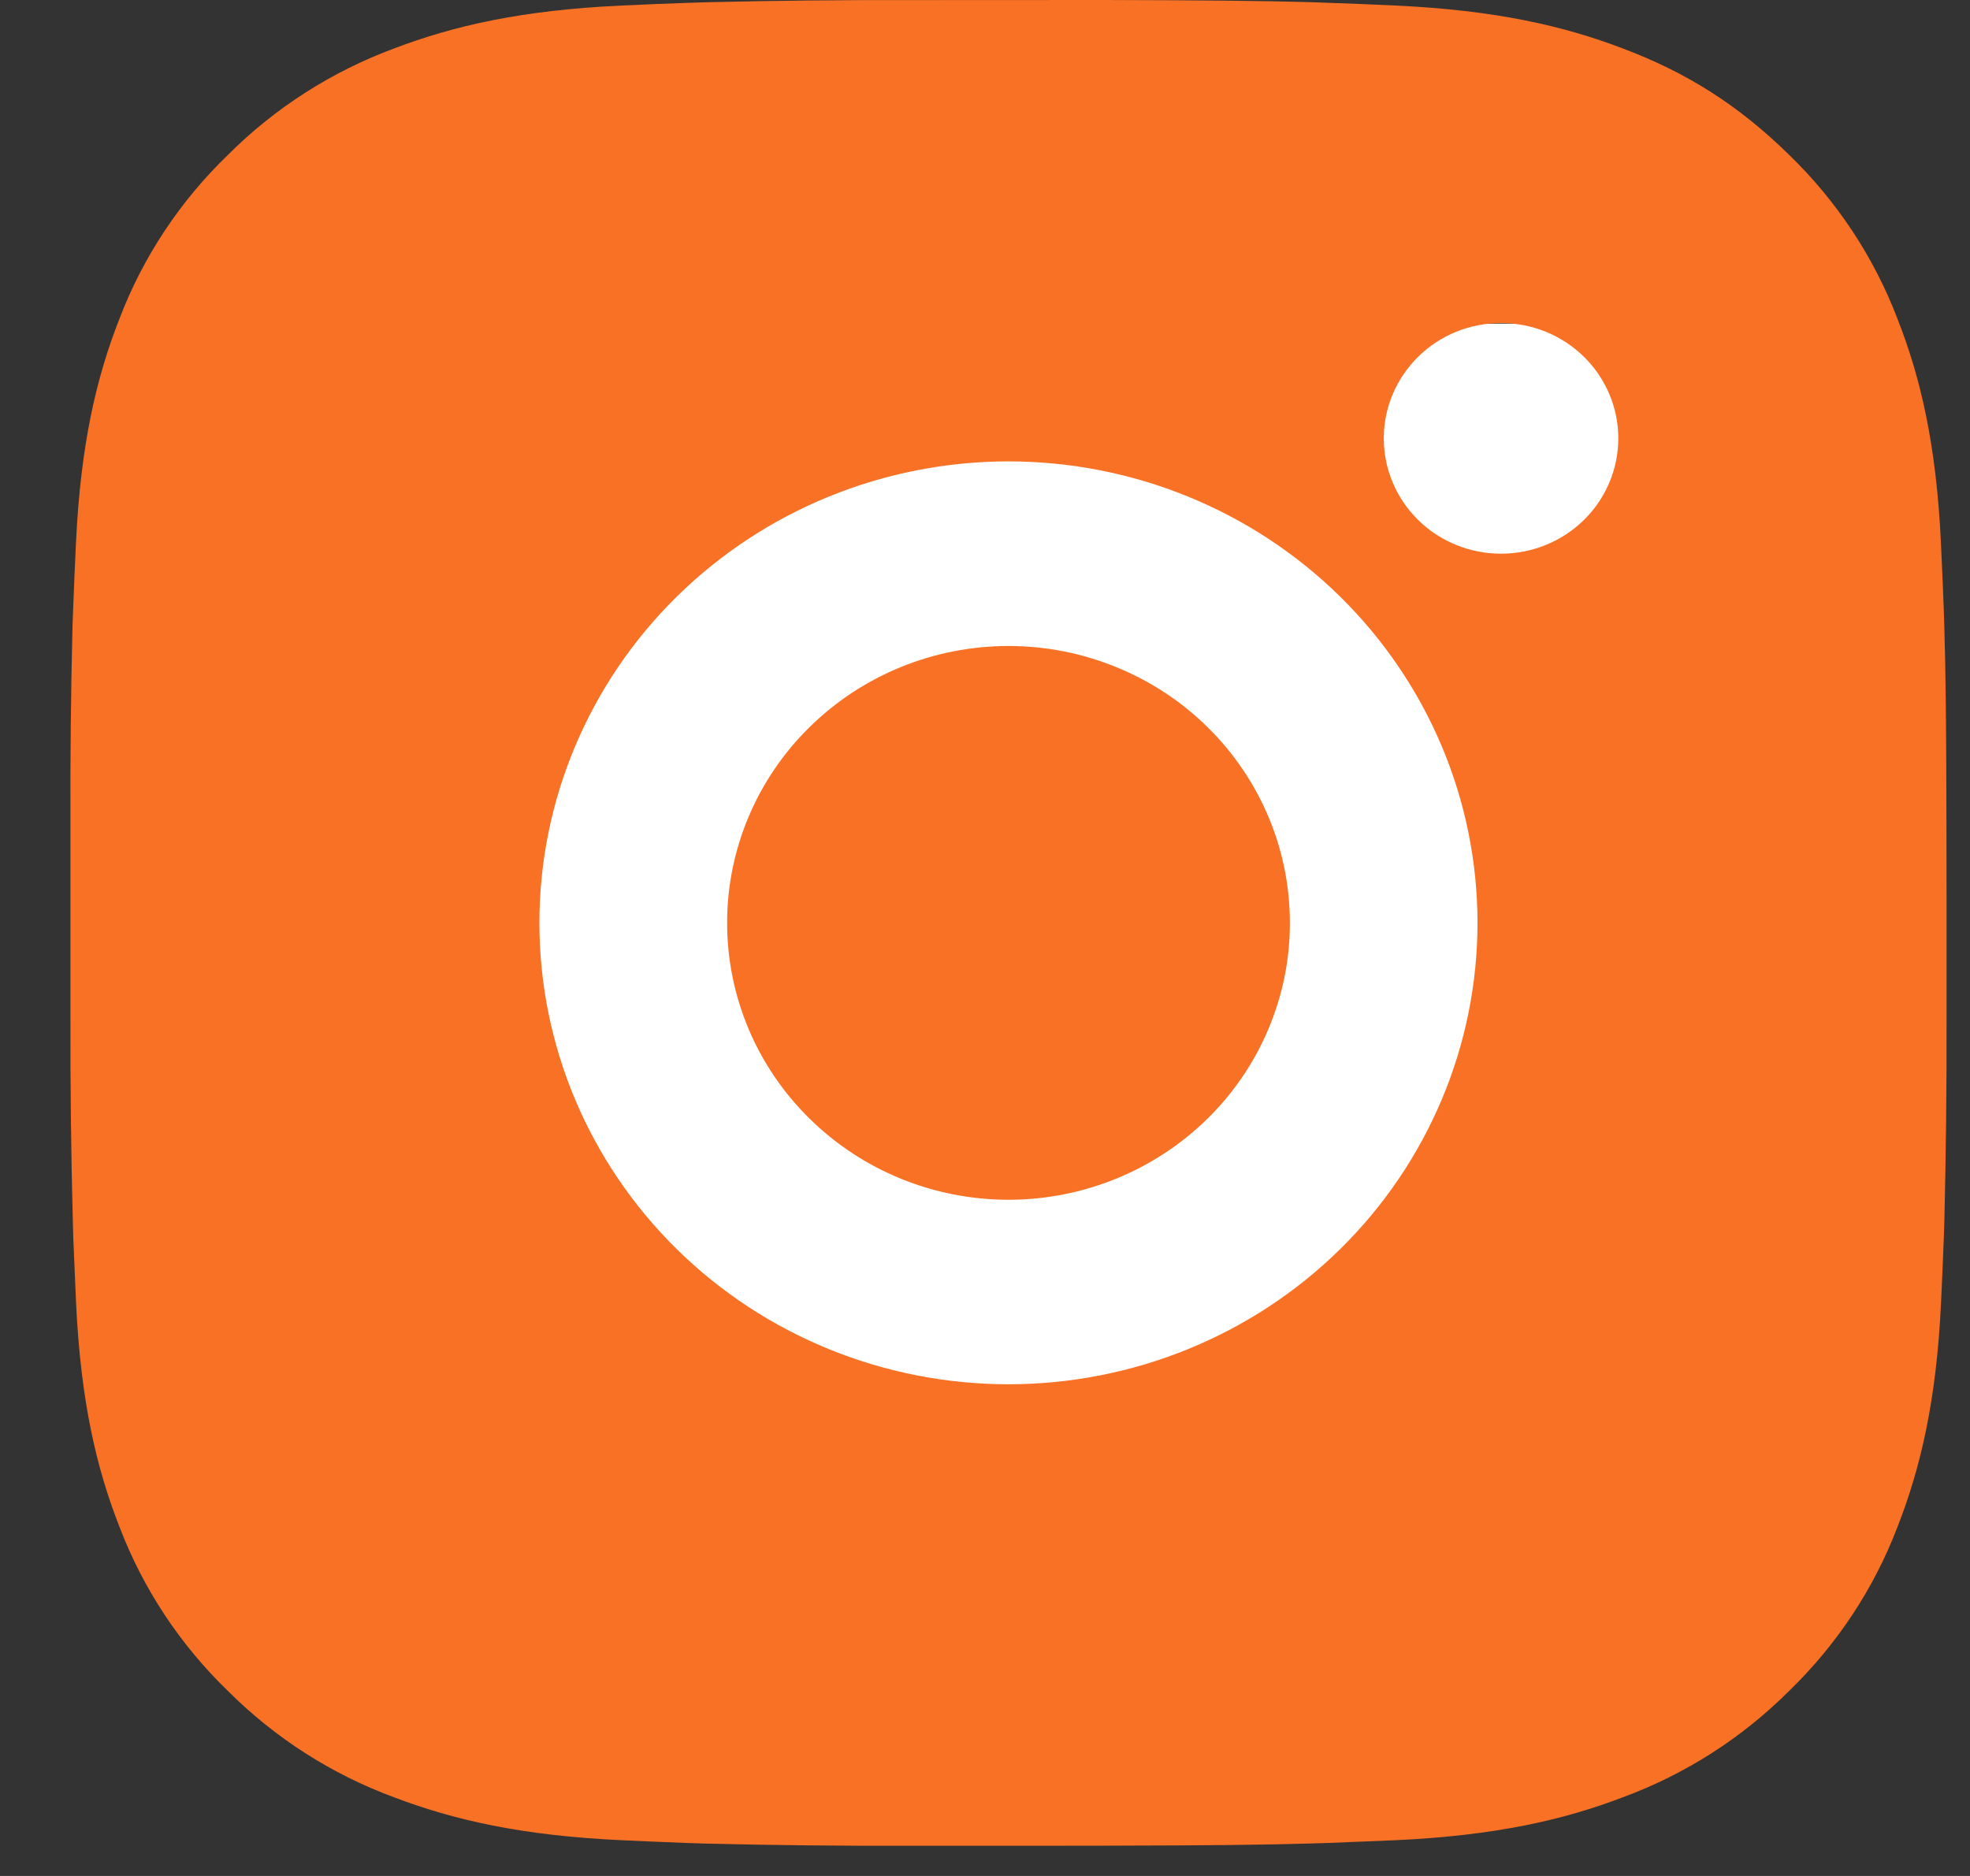
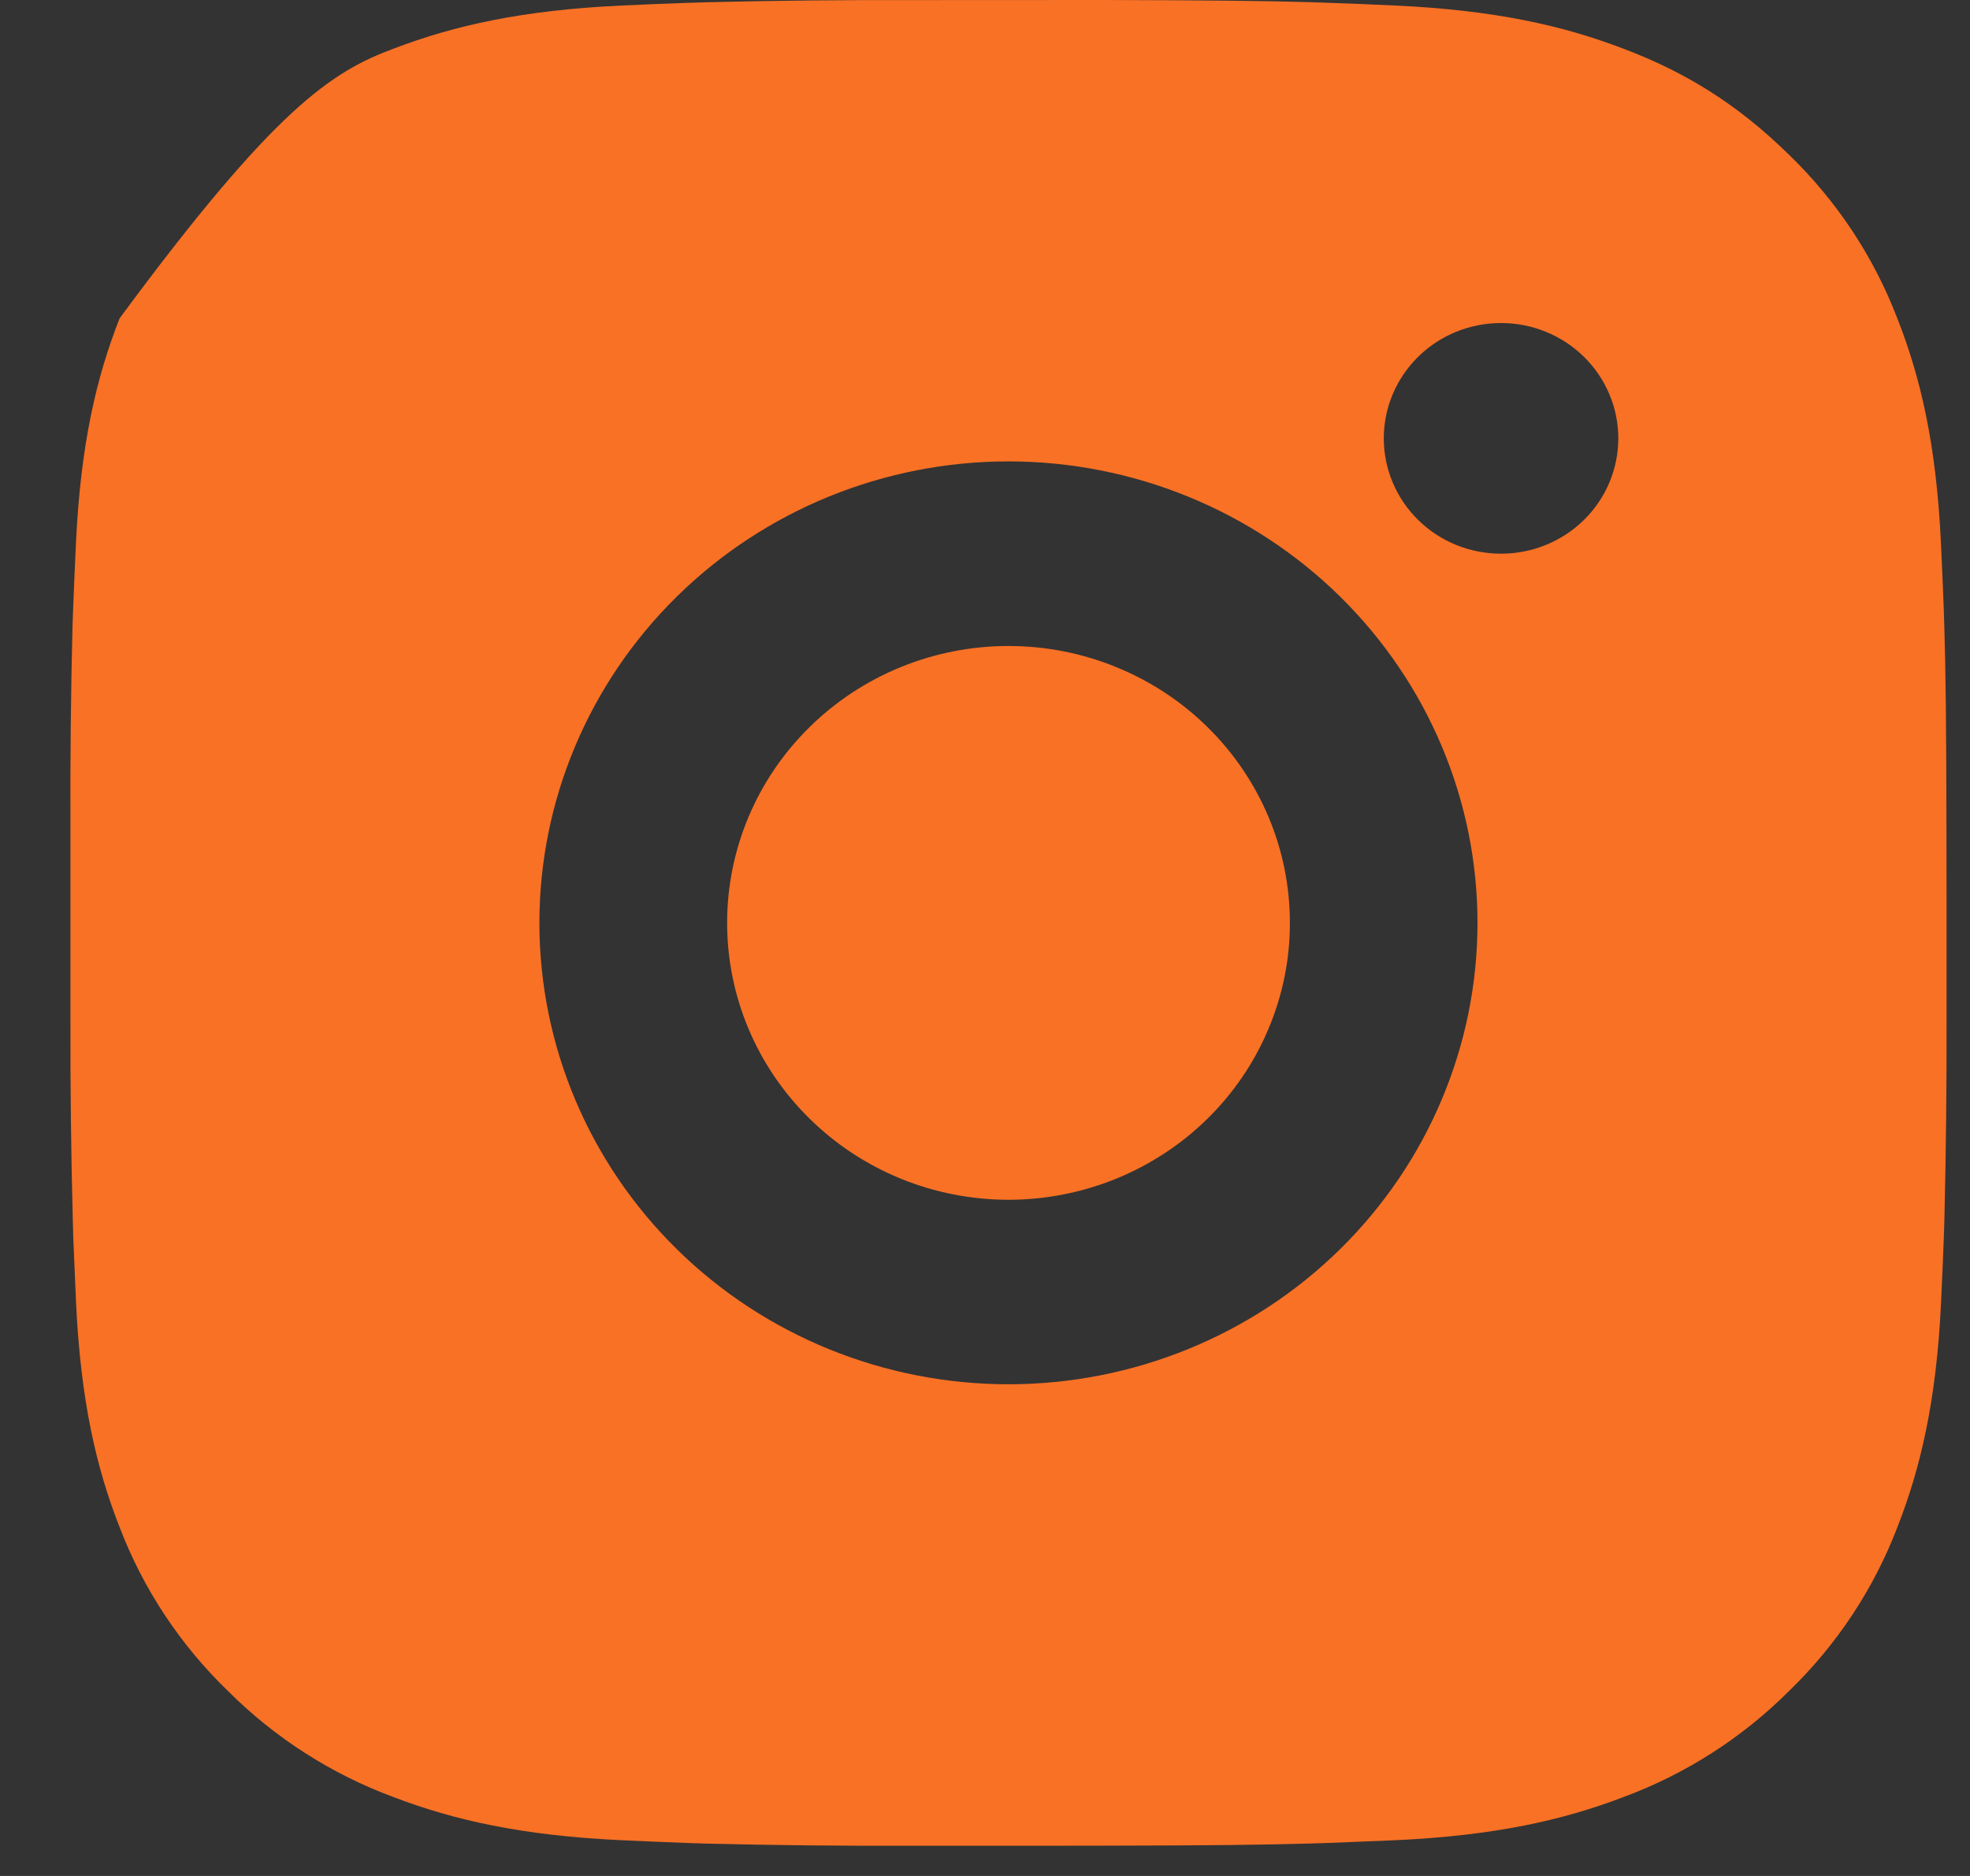
<svg xmlns="http://www.w3.org/2000/svg" width="21" height="20" viewBox="0 0 21 20" fill="none">
  <rect x="0" y="0" width="21" height="20" fill="#333333" stroke="none" />
-   <rect x="2.941" y="3.45" width="15.619" height="12.779" fill="white" />
-   <path d="M11.778 0C12.903 0.003 13.474 0.009 13.967 0.023L14.161 0.03C14.385 0.037 14.606 0.047 14.873 0.059C15.937 0.108 16.663 0.274 17.3 0.517C17.96 0.766 18.516 1.105 19.072 1.651C19.58 2.143 19.974 2.738 20.225 3.394C20.472 4.021 20.64 4.735 20.69 5.783C20.702 6.045 20.712 6.263 20.72 6.484L20.726 6.675C20.741 7.159 20.747 7.721 20.749 8.828L20.75 9.562V10.85C20.752 11.568 20.744 12.286 20.727 13.003L20.721 13.194C20.713 13.415 20.703 13.633 20.691 13.895C20.641 14.942 20.471 15.656 20.225 16.284C19.974 16.94 19.58 17.535 19.072 18.027C18.572 18.527 17.967 18.915 17.3 19.161C16.663 19.404 15.937 19.57 14.873 19.619L14.161 19.648L13.967 19.654C13.474 19.668 12.903 19.675 11.778 19.677L11.032 19.678H9.723C8.993 19.68 8.264 19.673 7.534 19.655L7.34 19.649C7.103 19.64 6.866 19.63 6.628 19.619C5.564 19.57 4.838 19.404 4.2 19.161C3.533 18.915 2.929 18.527 2.429 18.027C1.92 17.535 1.527 16.94 1.276 16.284C1.029 15.657 0.861 14.942 0.811 13.895L0.781 13.194L0.776 13.003C0.757 12.286 0.749 11.568 0.751 10.85V8.828C0.748 8.11 0.755 7.392 0.773 6.675L0.78 6.484C0.788 6.263 0.798 6.045 0.81 5.783C0.86 4.735 1.028 4.022 1.275 3.394C1.526 2.737 1.921 2.142 2.43 1.651C2.93 1.151 3.534 0.764 4.2 0.517C4.838 0.274 5.563 0.108 6.628 0.059C6.894 0.047 7.116 0.037 7.34 0.03L7.534 0.024C8.263 0.006 8.993 -0.001 9.722 0.001L11.778 0ZM10.75 4.919C9.424 4.919 8.152 5.438 7.215 6.36C6.277 7.283 5.75 8.534 5.75 9.839C5.75 11.144 6.277 12.395 7.215 13.318C8.152 14.24 9.424 14.758 10.75 14.758C12.076 14.758 13.348 14.24 14.285 13.318C15.223 12.395 15.75 11.144 15.75 9.839C15.75 8.534 15.223 7.283 14.285 6.36C13.348 5.438 12.076 4.919 10.75 4.919ZM10.75 6.887C11.144 6.887 11.534 6.963 11.898 7.112C12.262 7.26 12.593 7.477 12.871 7.751C13.15 8.025 13.371 8.351 13.522 8.709C13.673 9.067 13.75 9.451 13.75 9.838C13.751 10.226 13.673 10.61 13.522 10.968C13.372 11.326 13.151 11.652 12.872 11.926C12.594 12.2 12.263 12.417 11.899 12.566C11.535 12.714 11.145 12.791 10.751 12.791C9.955 12.791 9.192 12.48 8.63 11.926C8.067 11.373 7.751 10.622 7.751 9.839C7.751 9.056 8.067 8.305 8.63 7.752C9.192 7.198 9.955 6.887 10.751 6.887M16.001 3.444C15.669 3.444 15.351 3.573 15.117 3.804C14.883 4.035 14.751 4.347 14.751 4.673C14.751 5 14.883 5.313 15.117 5.543C15.351 5.774 15.669 5.903 16.001 5.903C16.332 5.903 16.65 5.774 16.885 5.543C17.119 5.313 17.251 5 17.251 4.673C17.251 4.347 17.119 4.035 16.885 3.804C16.65 3.573 16.332 3.444 16.001 3.444Z" fill="#F97125" />
+   <path d="M11.778 0C12.903 0.003 13.474 0.009 13.967 0.023L14.161 0.03C14.385 0.037 14.606 0.047 14.873 0.059C15.937 0.108 16.663 0.274 17.3 0.517C17.96 0.766 18.516 1.105 19.072 1.651C19.58 2.143 19.974 2.738 20.225 3.394C20.472 4.021 20.64 4.735 20.69 5.783C20.702 6.045 20.712 6.263 20.72 6.484L20.726 6.675C20.741 7.159 20.747 7.721 20.749 8.828L20.75 9.562V10.85C20.752 11.568 20.744 12.286 20.727 13.003L20.721 13.194C20.713 13.415 20.703 13.633 20.691 13.895C20.641 14.942 20.471 15.656 20.225 16.284C19.974 16.94 19.58 17.535 19.072 18.027C18.572 18.527 17.967 18.915 17.3 19.161C16.663 19.404 15.937 19.57 14.873 19.619L14.161 19.648L13.967 19.654C13.474 19.668 12.903 19.675 11.778 19.677L11.032 19.678H9.723C8.993 19.68 8.264 19.673 7.534 19.655L7.34 19.649C7.103 19.64 6.866 19.63 6.628 19.619C5.564 19.57 4.838 19.404 4.2 19.161C3.533 18.915 2.929 18.527 2.429 18.027C1.92 17.535 1.527 16.94 1.276 16.284C1.029 15.657 0.861 14.942 0.811 13.895L0.781 13.194L0.776 13.003C0.757 12.286 0.749 11.568 0.751 10.85V8.828C0.748 8.11 0.755 7.392 0.773 6.675L0.78 6.484C0.788 6.263 0.798 6.045 0.81 5.783C0.86 4.735 1.028 4.022 1.275 3.394C2.93 1.151 3.534 0.764 4.2 0.517C4.838 0.274 5.563 0.108 6.628 0.059C6.894 0.047 7.116 0.037 7.34 0.03L7.534 0.024C8.263 0.006 8.993 -0.001 9.722 0.001L11.778 0ZM10.75 4.919C9.424 4.919 8.152 5.438 7.215 6.36C6.277 7.283 5.75 8.534 5.75 9.839C5.75 11.144 6.277 12.395 7.215 13.318C8.152 14.24 9.424 14.758 10.75 14.758C12.076 14.758 13.348 14.24 14.285 13.318C15.223 12.395 15.75 11.144 15.75 9.839C15.75 8.534 15.223 7.283 14.285 6.36C13.348 5.438 12.076 4.919 10.75 4.919ZM10.75 6.887C11.144 6.887 11.534 6.963 11.898 7.112C12.262 7.26 12.593 7.477 12.871 7.751C13.15 8.025 13.371 8.351 13.522 8.709C13.673 9.067 13.75 9.451 13.75 9.838C13.751 10.226 13.673 10.61 13.522 10.968C13.372 11.326 13.151 11.652 12.872 11.926C12.594 12.2 12.263 12.417 11.899 12.566C11.535 12.714 11.145 12.791 10.751 12.791C9.955 12.791 9.192 12.48 8.63 11.926C8.067 11.373 7.751 10.622 7.751 9.839C7.751 9.056 8.067 8.305 8.63 7.752C9.192 7.198 9.955 6.887 10.751 6.887M16.001 3.444C15.669 3.444 15.351 3.573 15.117 3.804C14.883 4.035 14.751 4.347 14.751 4.673C14.751 5 14.883 5.313 15.117 5.543C15.351 5.774 15.669 5.903 16.001 5.903C16.332 5.903 16.65 5.774 16.885 5.543C17.119 5.313 17.251 5 17.251 4.673C17.251 4.347 17.119 4.035 16.885 3.804C16.65 3.573 16.332 3.444 16.001 3.444Z" fill="#F97125" />
</svg>